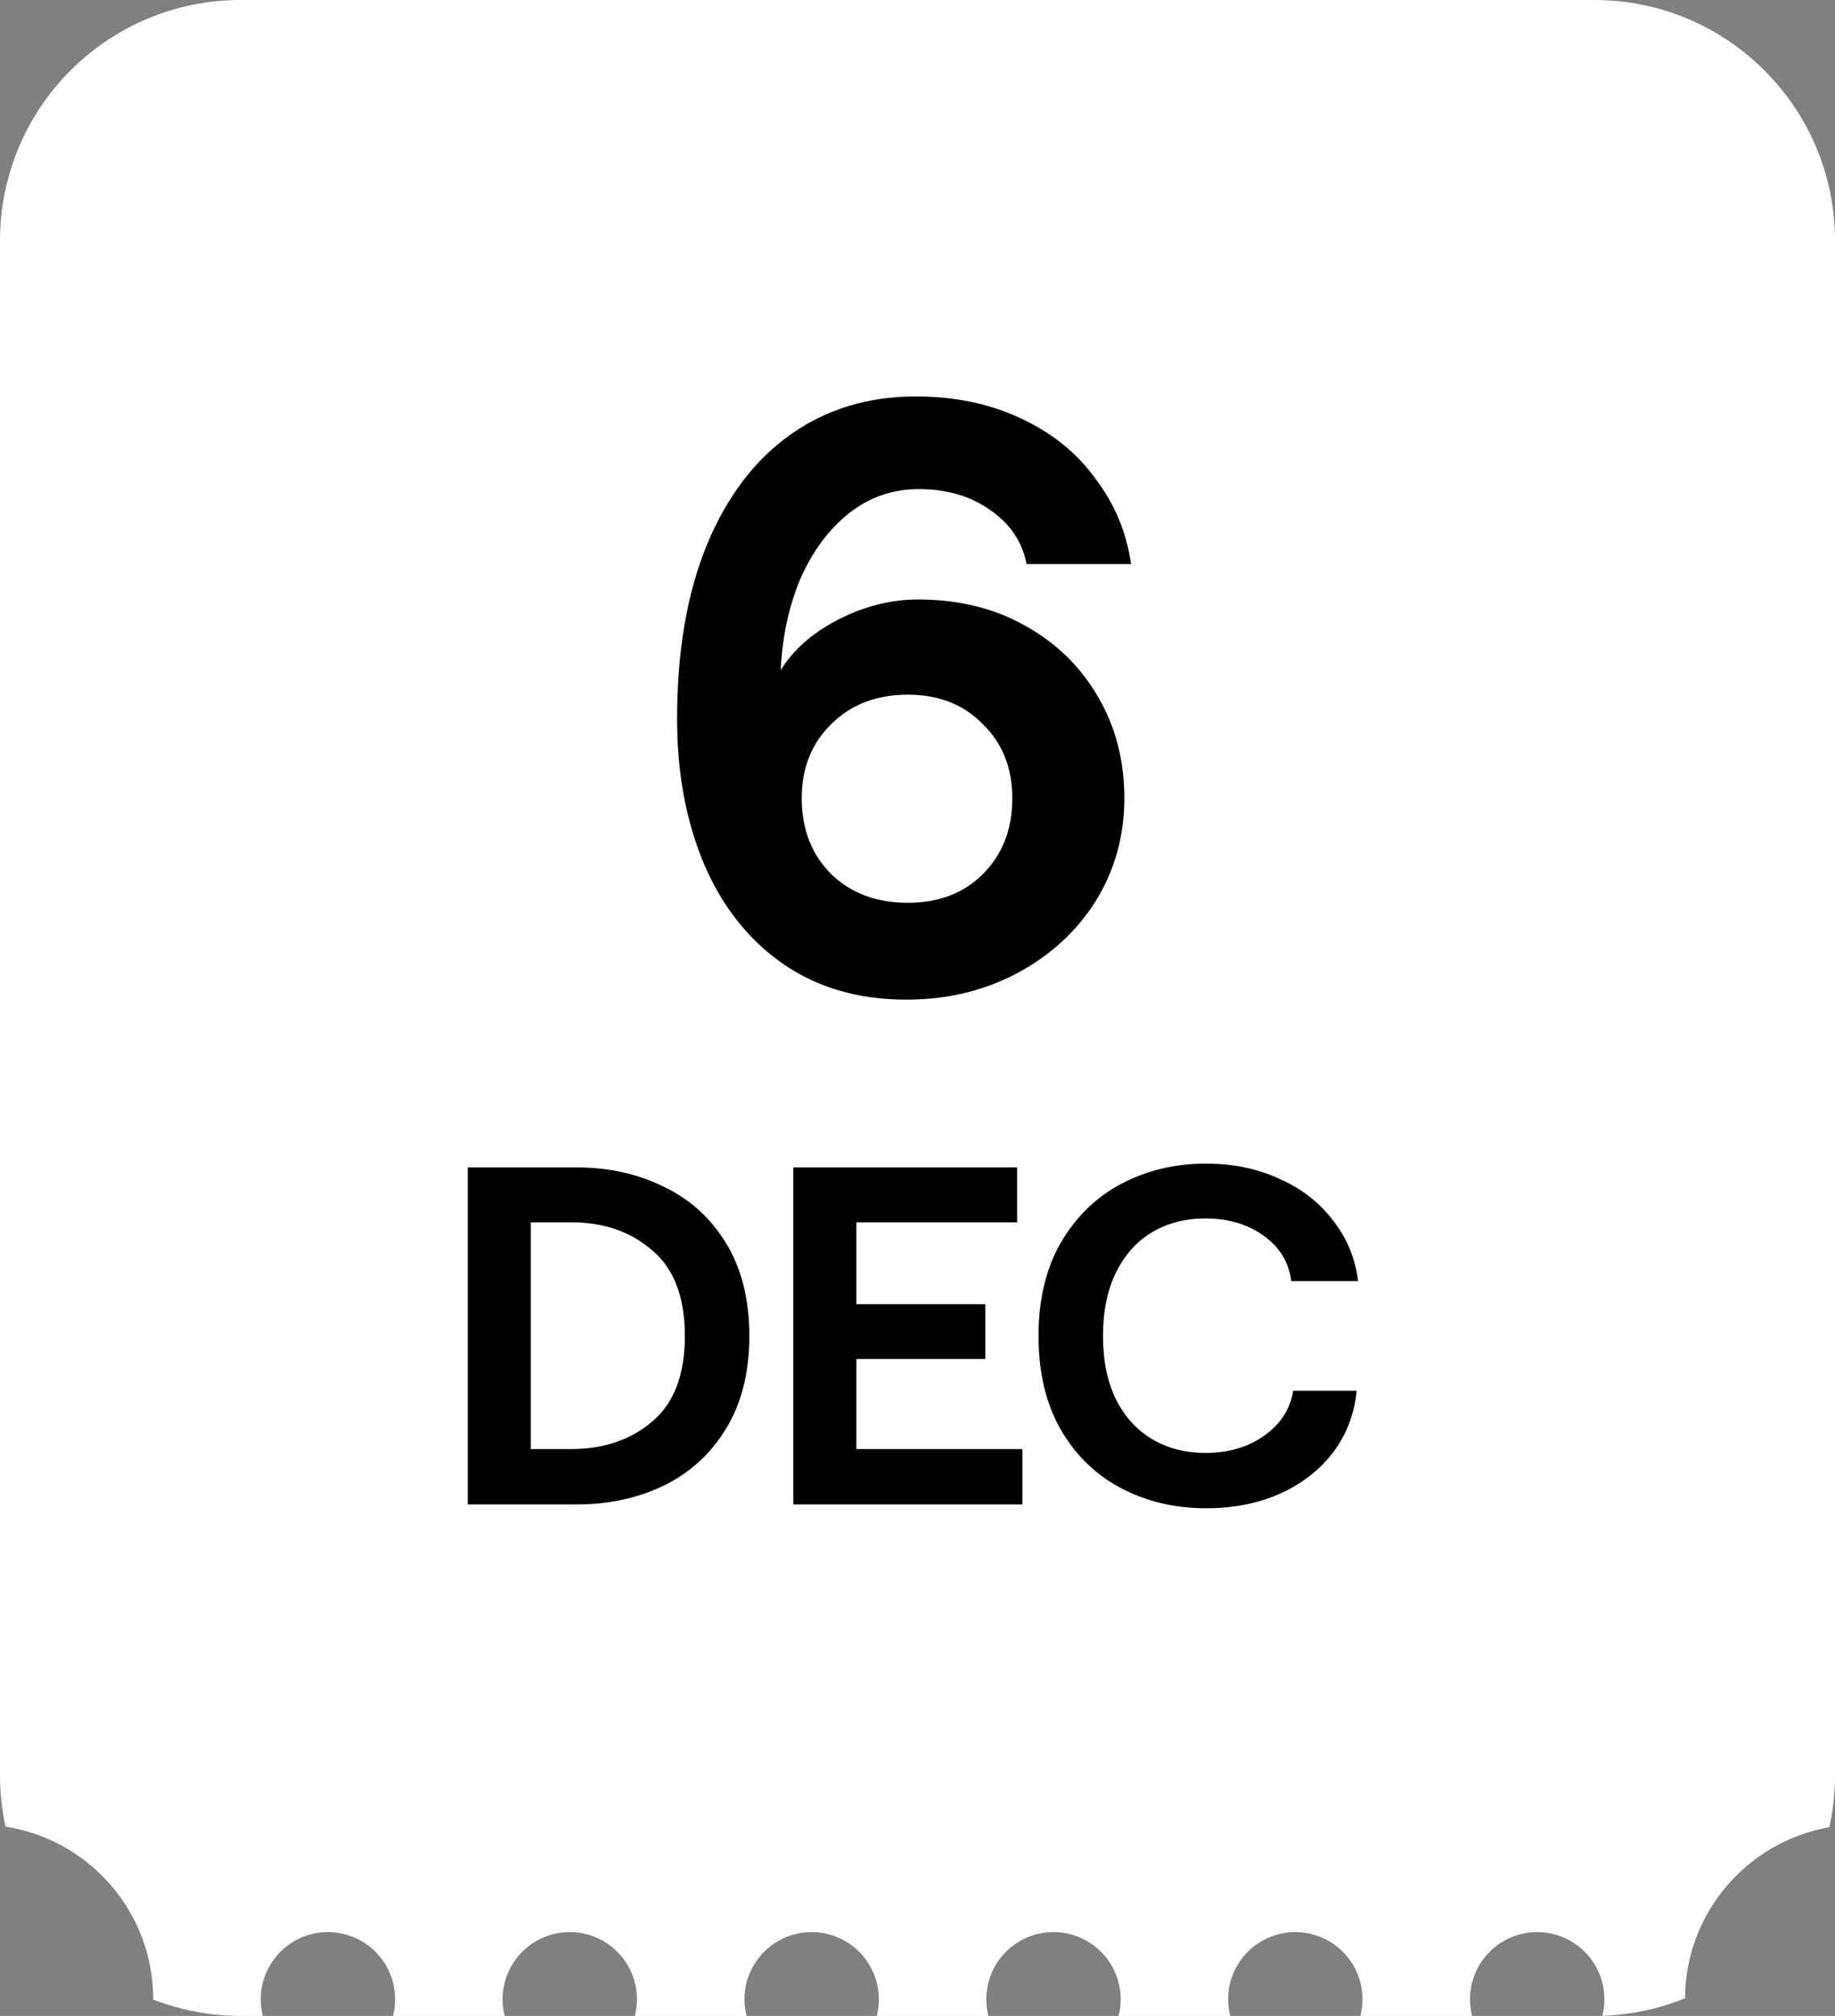
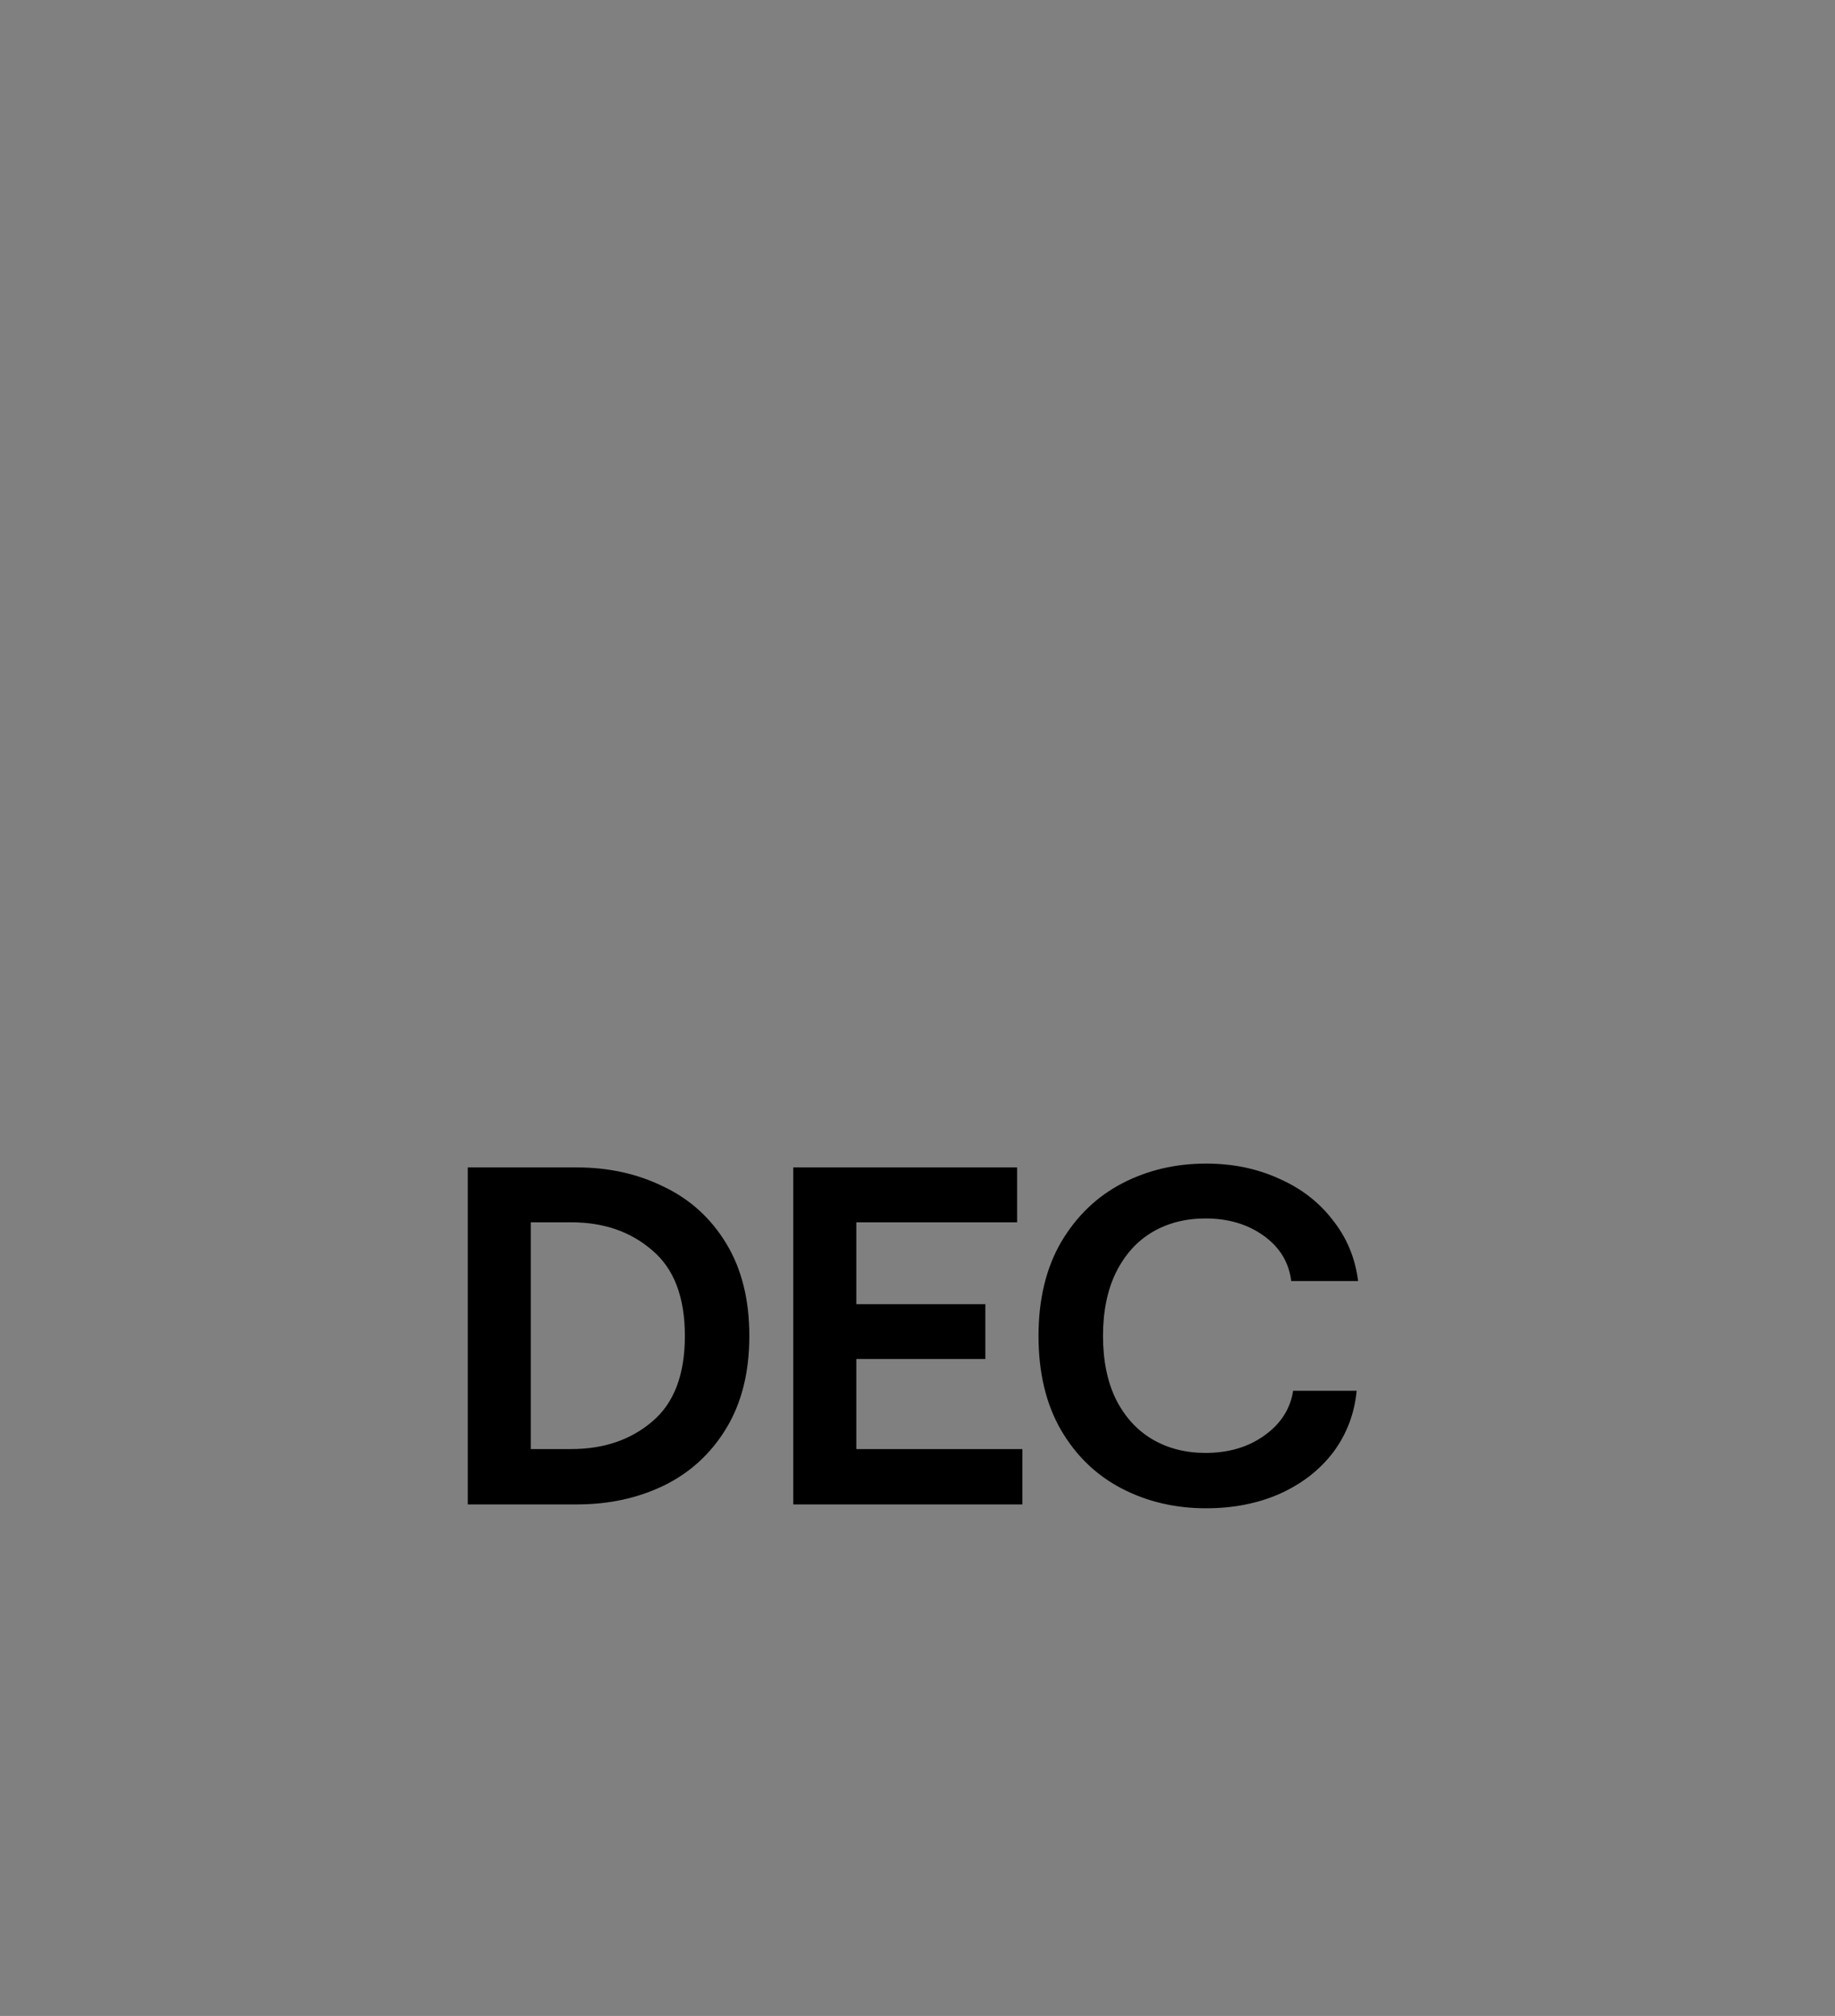
<svg xmlns="http://www.w3.org/2000/svg" width="61" height="67" viewBox="0 0 61 67" fill="none">
  <rect x="0" y="0" width="61" height="67" fill="#808080" stroke="none" />
-   <path fill-rule="evenodd" clip-rule="evenodd" d="M0 8C0 3.582 3.582 0 8 0H53C57.418 0 61 3.582 61 8V59C61 59.593 60.935 60.171 60.813 60.728C58.097 61.203 56.03 63.565 56.014 66.413C55.161 66.76 54.236 66.964 53.266 66.996C53.31 66.82 53.334 66.636 53.334 66.447C53.334 65.214 52.334 64.214 51.1 64.214C49.867 64.214 48.867 65.214 48.867 66.447C48.867 66.638 48.891 66.823 48.936 67H45.224C45.269 66.823 45.293 66.638 45.293 66.447C45.293 65.214 44.293 64.214 43.059 64.214C41.826 64.214 40.826 65.214 40.826 66.447C40.826 66.638 40.85 66.823 40.895 67H37.185C37.23 66.823 37.254 66.638 37.254 66.447C37.254 65.214 36.254 64.214 35.02 64.214C33.787 64.214 32.787 65.214 32.787 66.447C32.787 66.638 32.811 66.823 32.856 67H29.146C29.191 66.823 29.215 66.638 29.215 66.447C29.215 65.214 28.215 64.214 26.981 64.214C25.748 64.214 24.748 65.214 24.748 66.447C24.748 66.638 24.772 66.823 24.817 67H21.105C21.15 66.823 21.174 66.638 21.174 66.447C21.174 65.214 20.174 64.214 18.94 64.214C17.707 64.214 16.707 65.214 16.707 66.447C16.707 66.638 16.731 66.823 16.776 67H13.066C13.111 66.823 13.135 66.638 13.135 66.447C13.135 65.214 12.135 64.214 10.901 64.214C9.668 64.214 8.668 65.214 8.668 66.447C8.668 66.638 8.692 66.823 8.737 67H8C6.975 67 5.995 66.807 5.094 66.456L5.094 66.447C5.094 63.545 2.965 61.14 0.183 60.709C0.063 60.159 0 59.587 0 59V8Z" fill="white" />
-   <path d="M30.516 19.924C31.86 19.924 33.045 20.213 34.072 20.792C35.117 21.371 35.929 22.164 36.508 23.172C37.087 24.161 37.376 25.281 37.376 26.532C37.376 27.783 37.059 28.921 36.424 29.948C35.789 30.956 34.912 31.759 33.792 32.356C32.691 32.935 31.468 33.224 30.124 33.224C28.537 33.224 27.165 32.823 26.008 32.02C24.869 31.217 24.001 30.116 23.404 28.716C22.807 27.297 22.508 25.692 22.508 23.9C22.508 21.66 22.835 19.737 23.488 18.132C24.16 16.508 25.093 15.276 26.288 14.436C27.483 13.596 28.864 13.176 30.432 13.176C31.739 13.176 32.905 13.419 33.932 13.904C34.977 14.389 35.808 15.061 36.424 15.92C37.059 16.76 37.451 17.703 37.6 18.748H34.128C33.979 18.001 33.577 17.404 32.924 16.956C32.271 16.489 31.477 16.256 30.544 16.256C29.685 16.256 28.92 16.517 28.248 17.04C27.576 17.563 27.035 18.281 26.624 19.196C26.232 20.111 26.008 21.137 25.952 22.276C26.363 21.604 26.997 21.044 27.856 20.596C28.733 20.148 29.62 19.924 30.516 19.924ZM30.18 30.004C31.207 30.004 32.037 29.687 32.672 29.052C33.325 28.399 33.652 27.559 33.652 26.532C33.652 25.524 33.325 24.703 32.672 24.068C32.037 23.415 31.207 23.088 30.18 23.088C29.135 23.088 28.285 23.415 27.632 24.068C26.979 24.703 26.652 25.524 26.652 26.532C26.652 27.559 26.979 28.399 27.632 29.052C28.285 29.687 29.135 30.004 30.18 30.004Z" fill="black" />
  <path d="M15.55 38.8H19.183C20.238 38.8 21.198 39.013 22.062 39.44C22.937 39.856 23.631 40.485 24.142 41.328C24.654 42.171 24.91 43.195 24.91 44.4C24.91 45.605 24.654 46.629 24.142 47.472C23.631 48.315 22.937 48.949 22.062 49.376C21.198 49.792 20.238 50 19.183 50H15.55V38.8ZM18.991 48.16C20.068 48.16 20.964 47.856 21.678 47.248C22.404 46.64 22.767 45.691 22.767 44.4C22.767 43.109 22.404 42.16 21.678 41.552C20.964 40.933 20.068 40.624 18.991 40.624H17.646V48.16H18.991ZM26.371 38.8H33.811V40.624H28.467V43.344H32.755V45.168H28.467V48.16H33.987V50H26.371V38.8ZM40.091 50.128C39.067 50.128 38.133 49.909 37.291 49.472C36.448 49.035 35.776 48.389 35.275 47.536C34.773 46.672 34.523 45.627 34.523 44.4C34.523 43.184 34.773 42.144 35.275 41.28C35.787 40.416 36.464 39.765 37.307 39.328C38.149 38.891 39.077 38.672 40.091 38.672C40.976 38.672 41.781 38.837 42.507 39.168C43.243 39.488 43.84 39.947 44.299 40.544C44.768 41.131 45.051 41.808 45.147 42.576H42.923C42.848 41.957 42.544 41.456 42.011 41.072C41.477 40.688 40.832 40.496 40.075 40.496C39.413 40.496 38.827 40.645 38.315 40.944C37.803 41.243 37.397 41.691 37.099 42.288C36.811 42.875 36.667 43.579 36.667 44.4C36.667 45.221 36.811 45.925 37.099 46.512C37.397 47.099 37.803 47.541 38.315 47.84C38.827 48.139 39.413 48.288 40.075 48.288C40.843 48.288 41.493 48.096 42.027 47.712C42.571 47.328 42.891 46.832 42.987 46.224H45.099C45.024 46.992 44.763 47.675 44.315 48.272C43.867 48.859 43.275 49.317 42.539 49.648C41.813 49.968 40.997 50.128 40.091 50.128Z" fill="black" />
</svg>